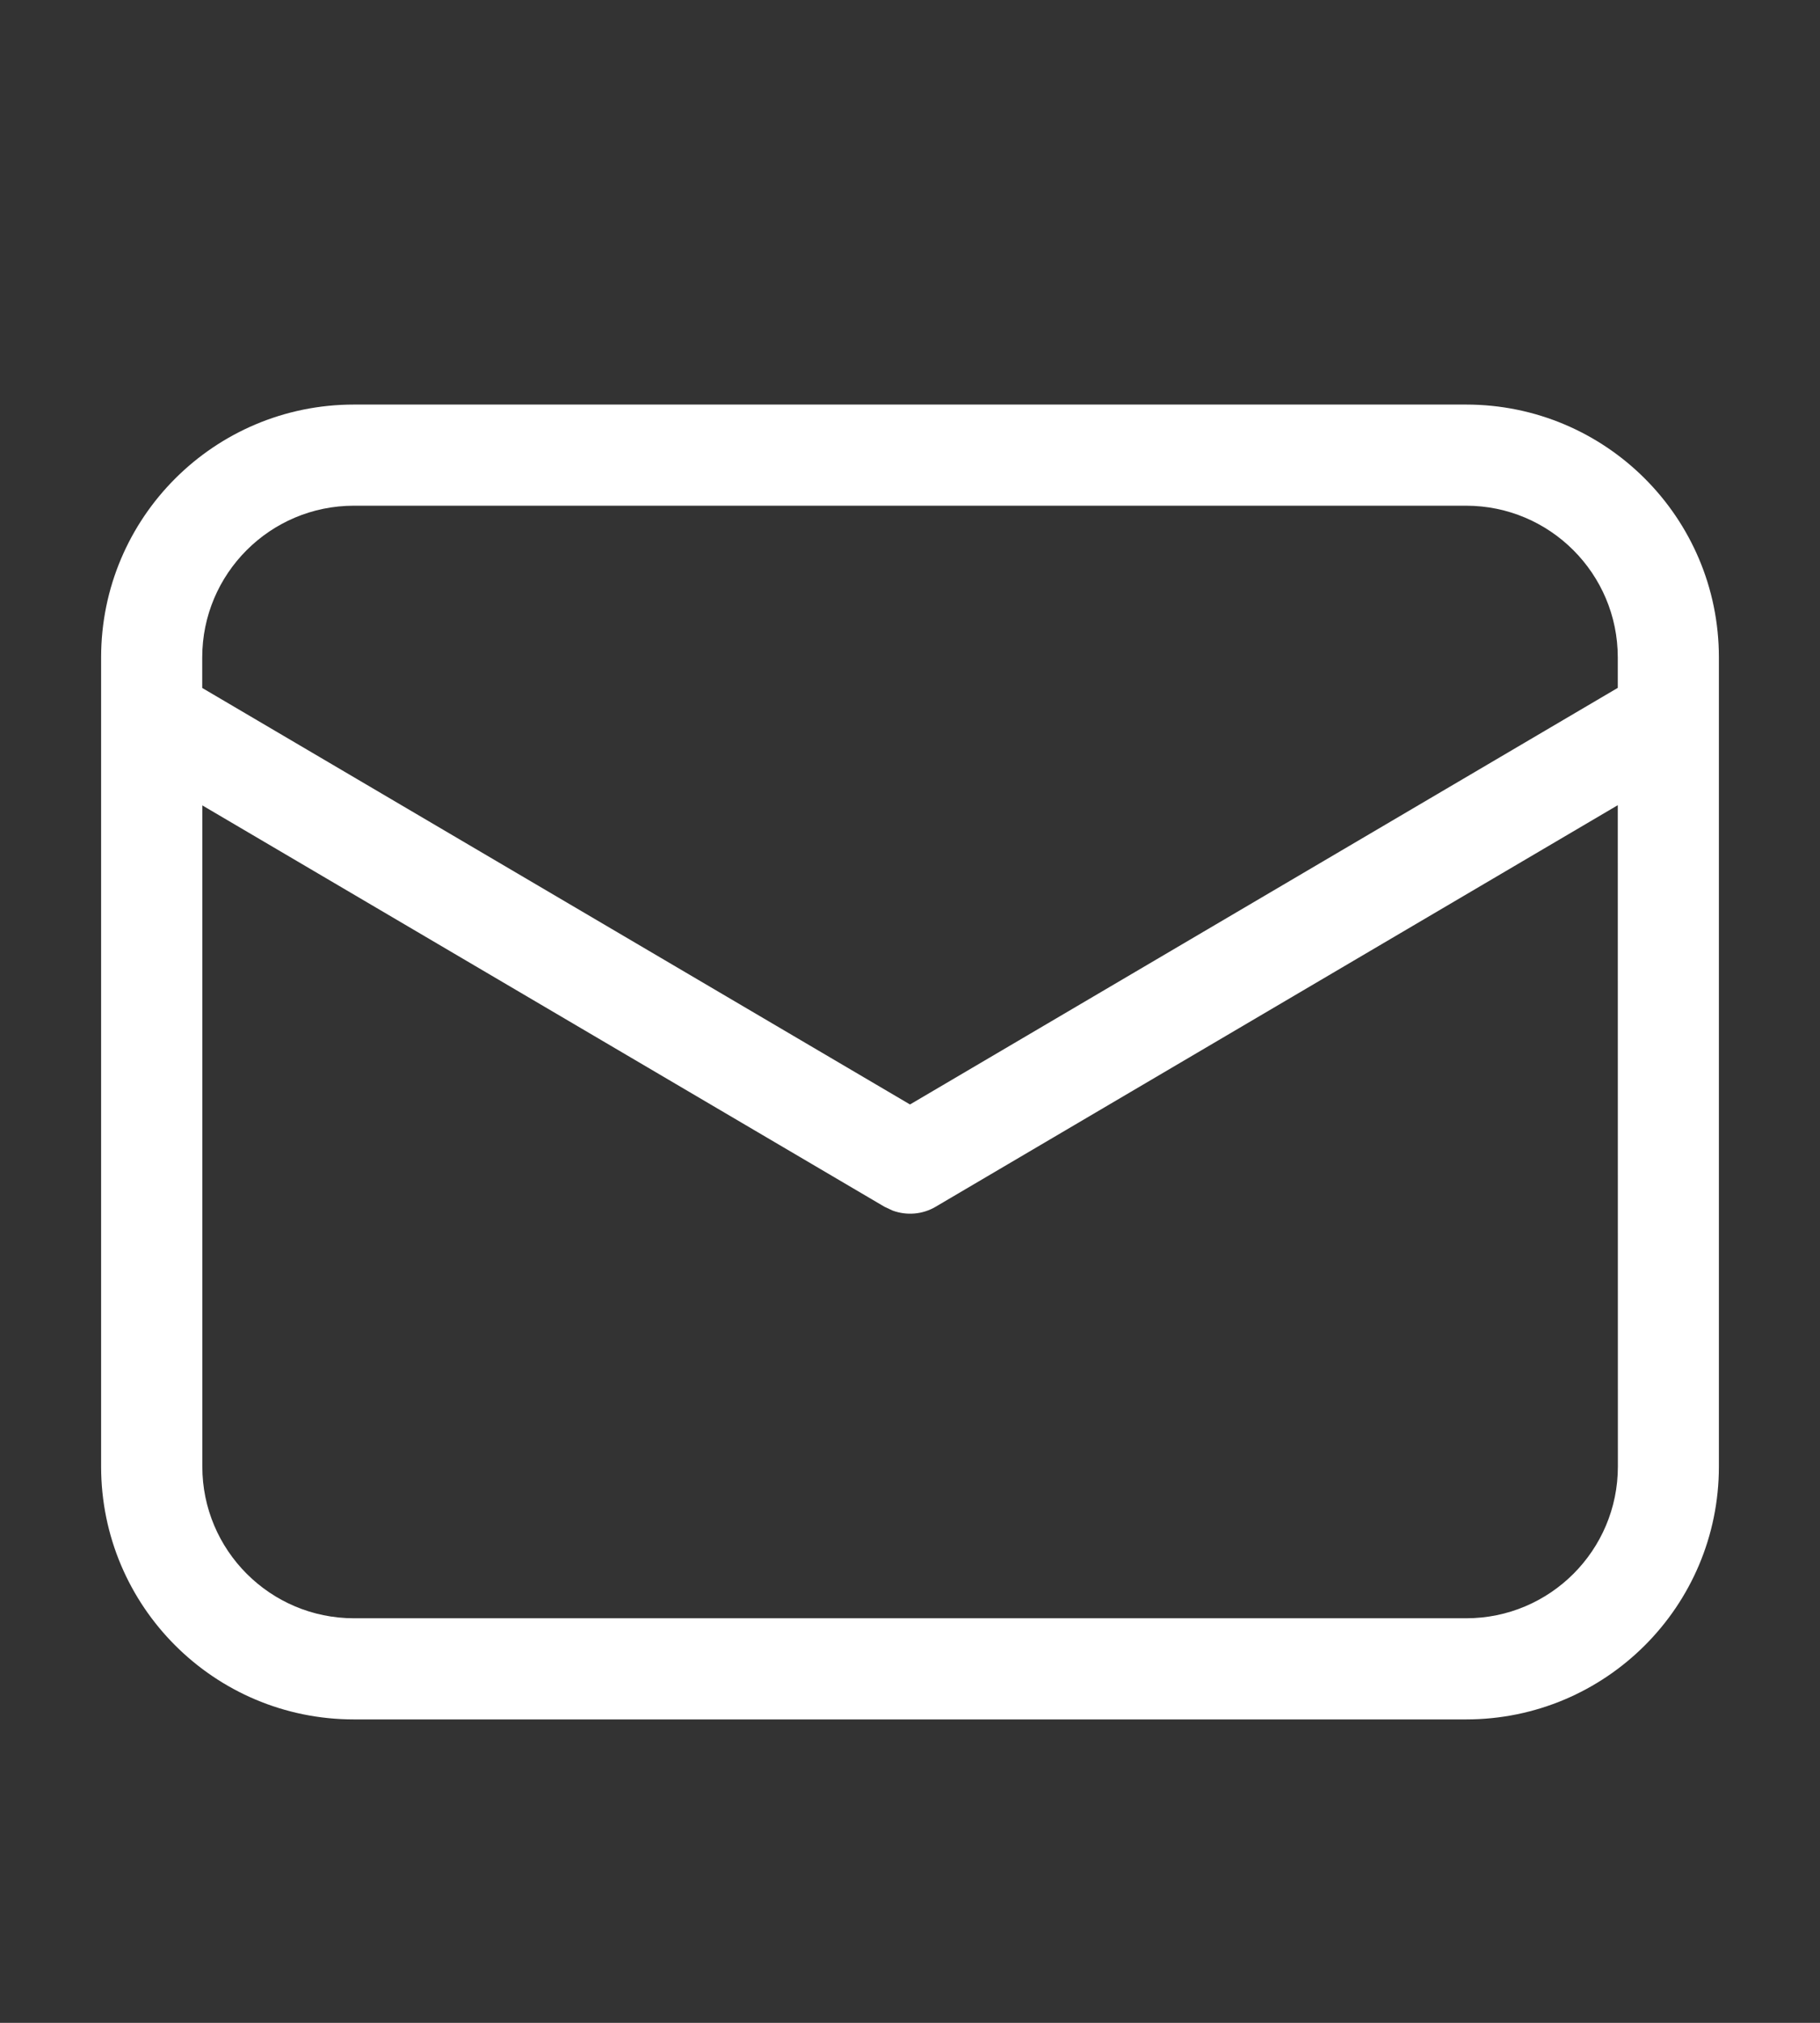
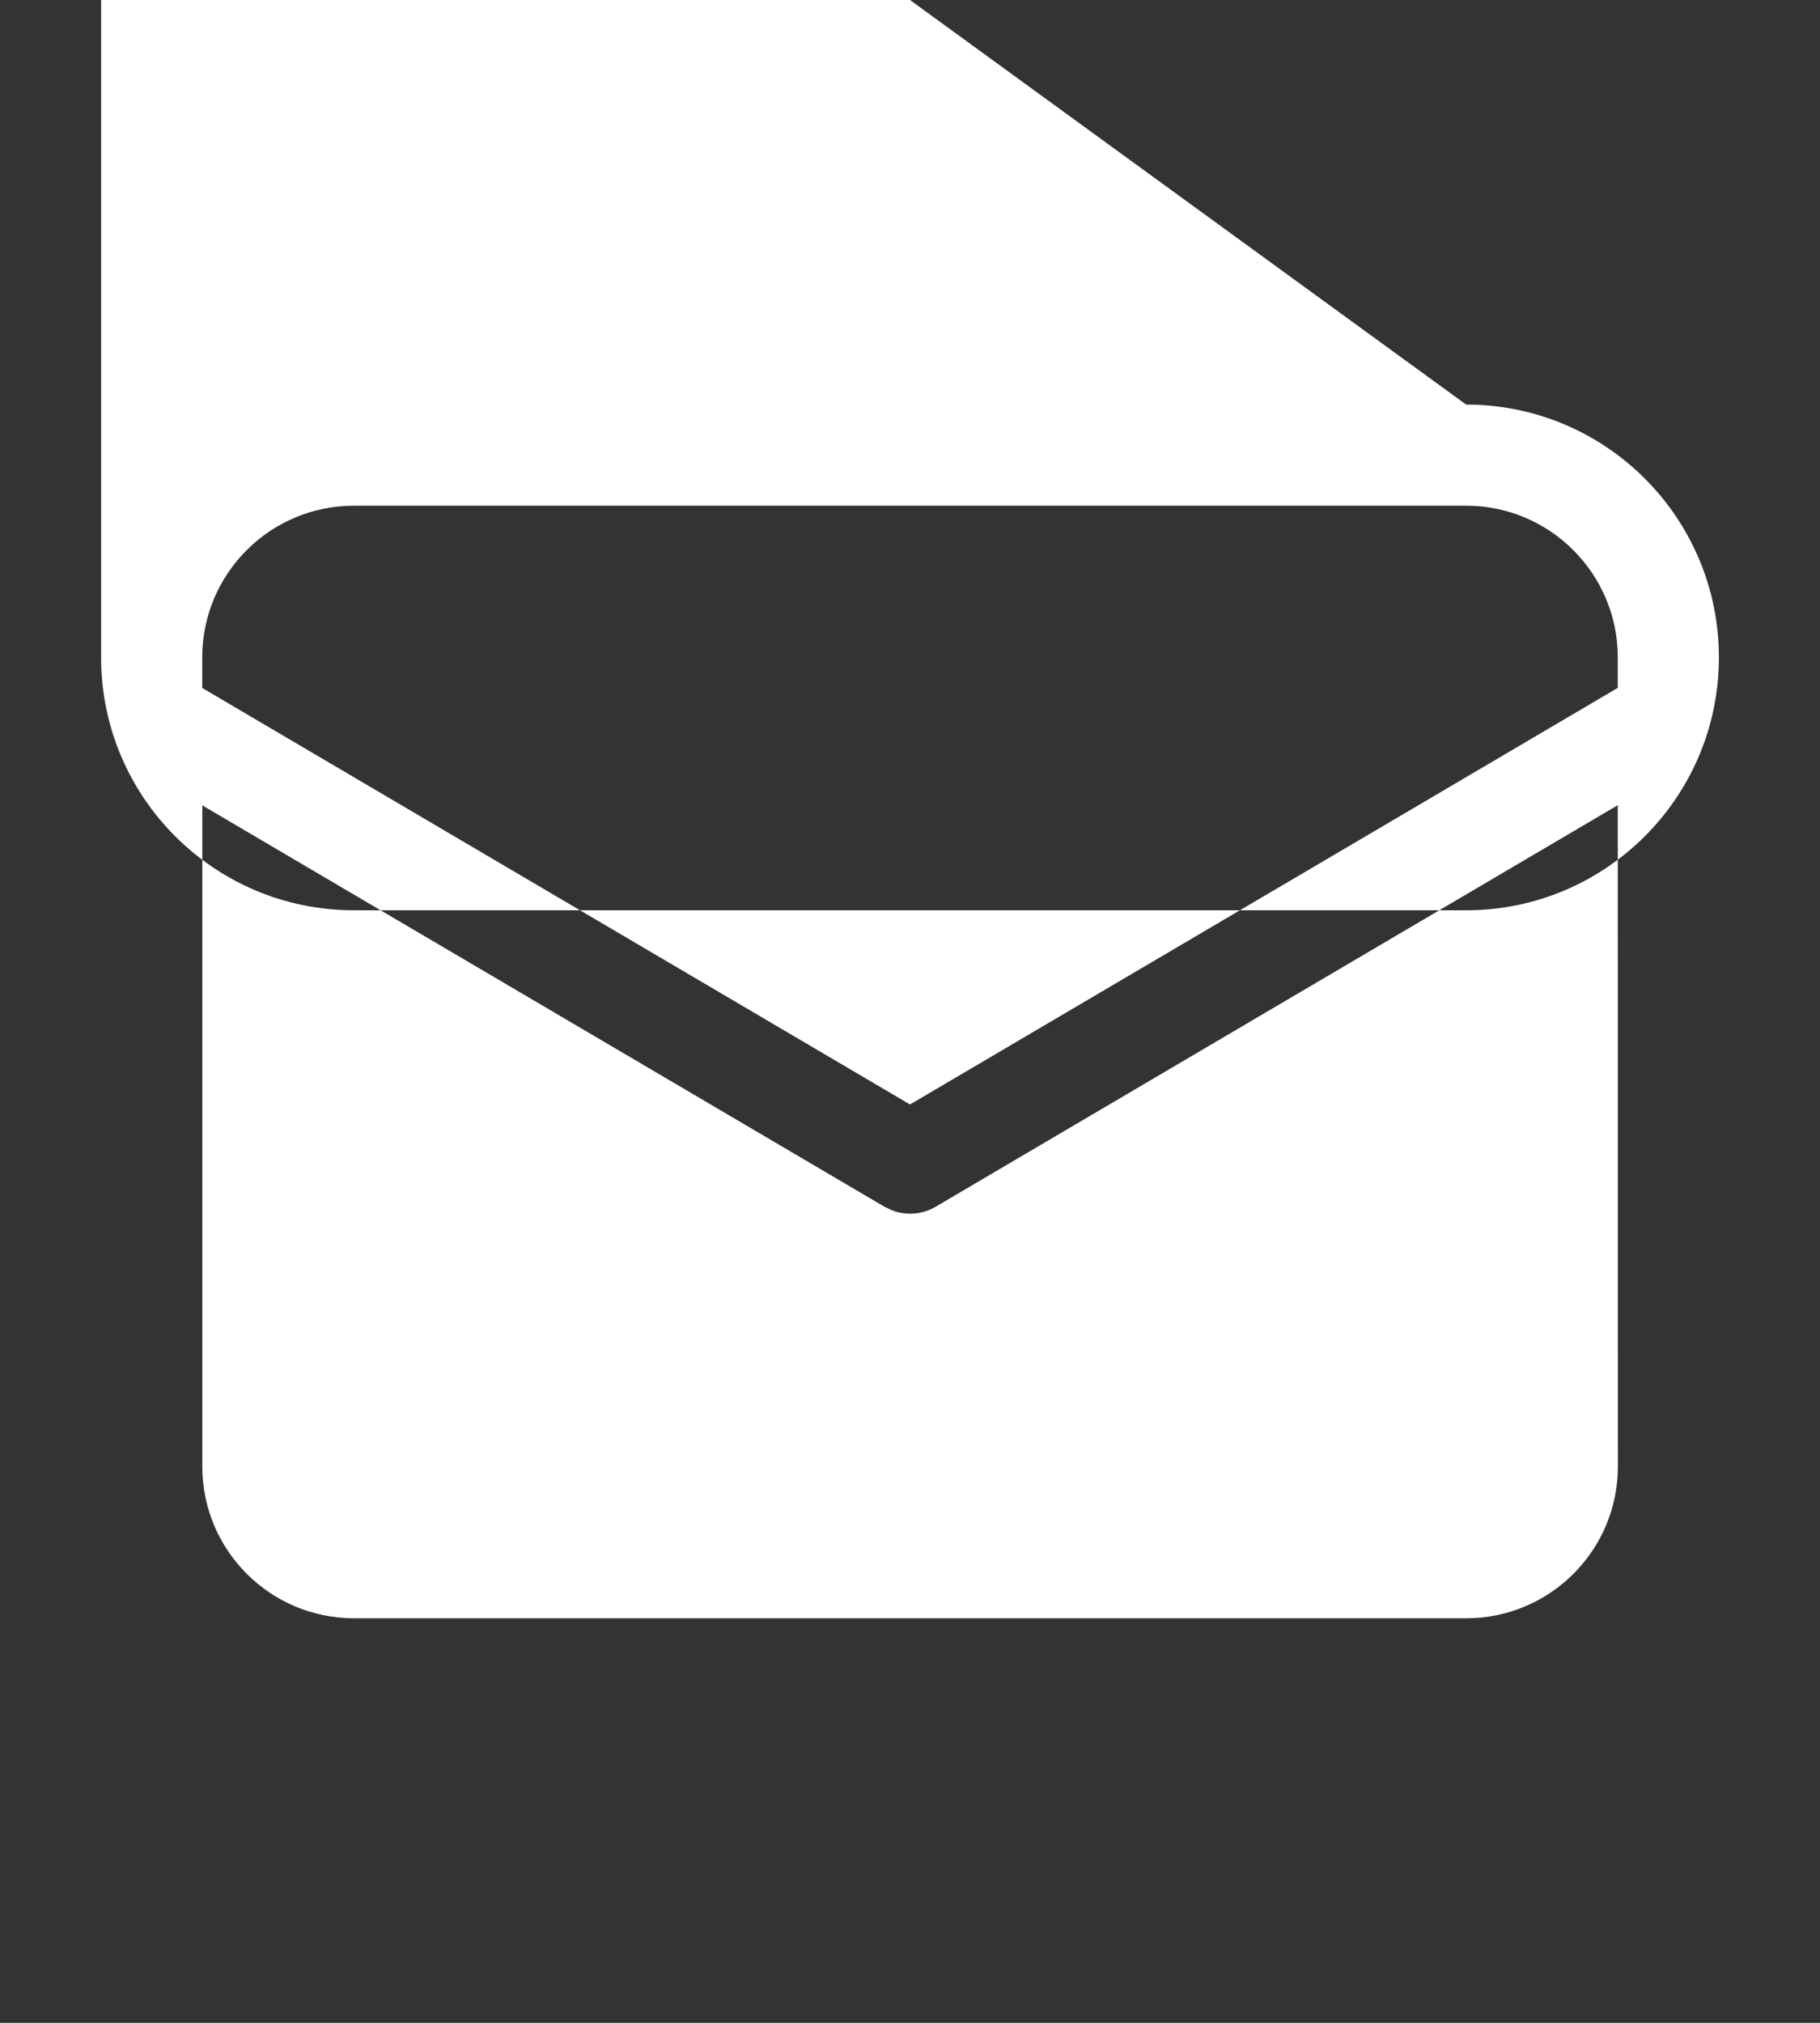
<svg xmlns="http://www.w3.org/2000/svg" fill="none" height="20" viewBox="0 0 18 20" width="18">
  <rect x="0" y="0" width="18" height="20" fill="#333333" stroke="none" />
-   <path d="m14.5 4c1.381 0 2.5 1.119 2.5 2.5v8c0 1.381-1.119 2.5-2.5 2.5h-11c-1.381 0-2.5-1.119-2.5-2.5v-8c0-1.381 1.119-2.5 2.5-2.5zm1.5 3.961-6.746 3.97c-.13.077-.287.089-.426.038l-.081-.038-6.746-3.968v6.537c0 .828.672 1.5 1.5 1.5h11c.828 0 1.5-.672 1.5-1.5zm-1.5-2.961h-11c-.828 0-1.5.672-1.5 1.5v.302l7 4.118 7-4.119v-.301c0-.828-.672-1.5-1.5-1.5z" fill="#fff" />
+   <path d="m14.5 4c1.381 0 2.5 1.119 2.5 2.5c0 1.381-1.119 2.5-2.5 2.5h-11c-1.381 0-2.5-1.119-2.5-2.5v-8c0-1.381 1.119-2.5 2.5-2.5zm1.5 3.961-6.746 3.97c-.13.077-.287.089-.426.038l-.081-.038-6.746-3.968v6.537c0 .828.672 1.5 1.5 1.5h11c.828 0 1.5-.672 1.5-1.5zm-1.5-2.961h-11c-.828 0-1.5.672-1.5 1.5v.302l7 4.118 7-4.119v-.301c0-.828-.672-1.5-1.5-1.5z" fill="#fff" />
</svg>